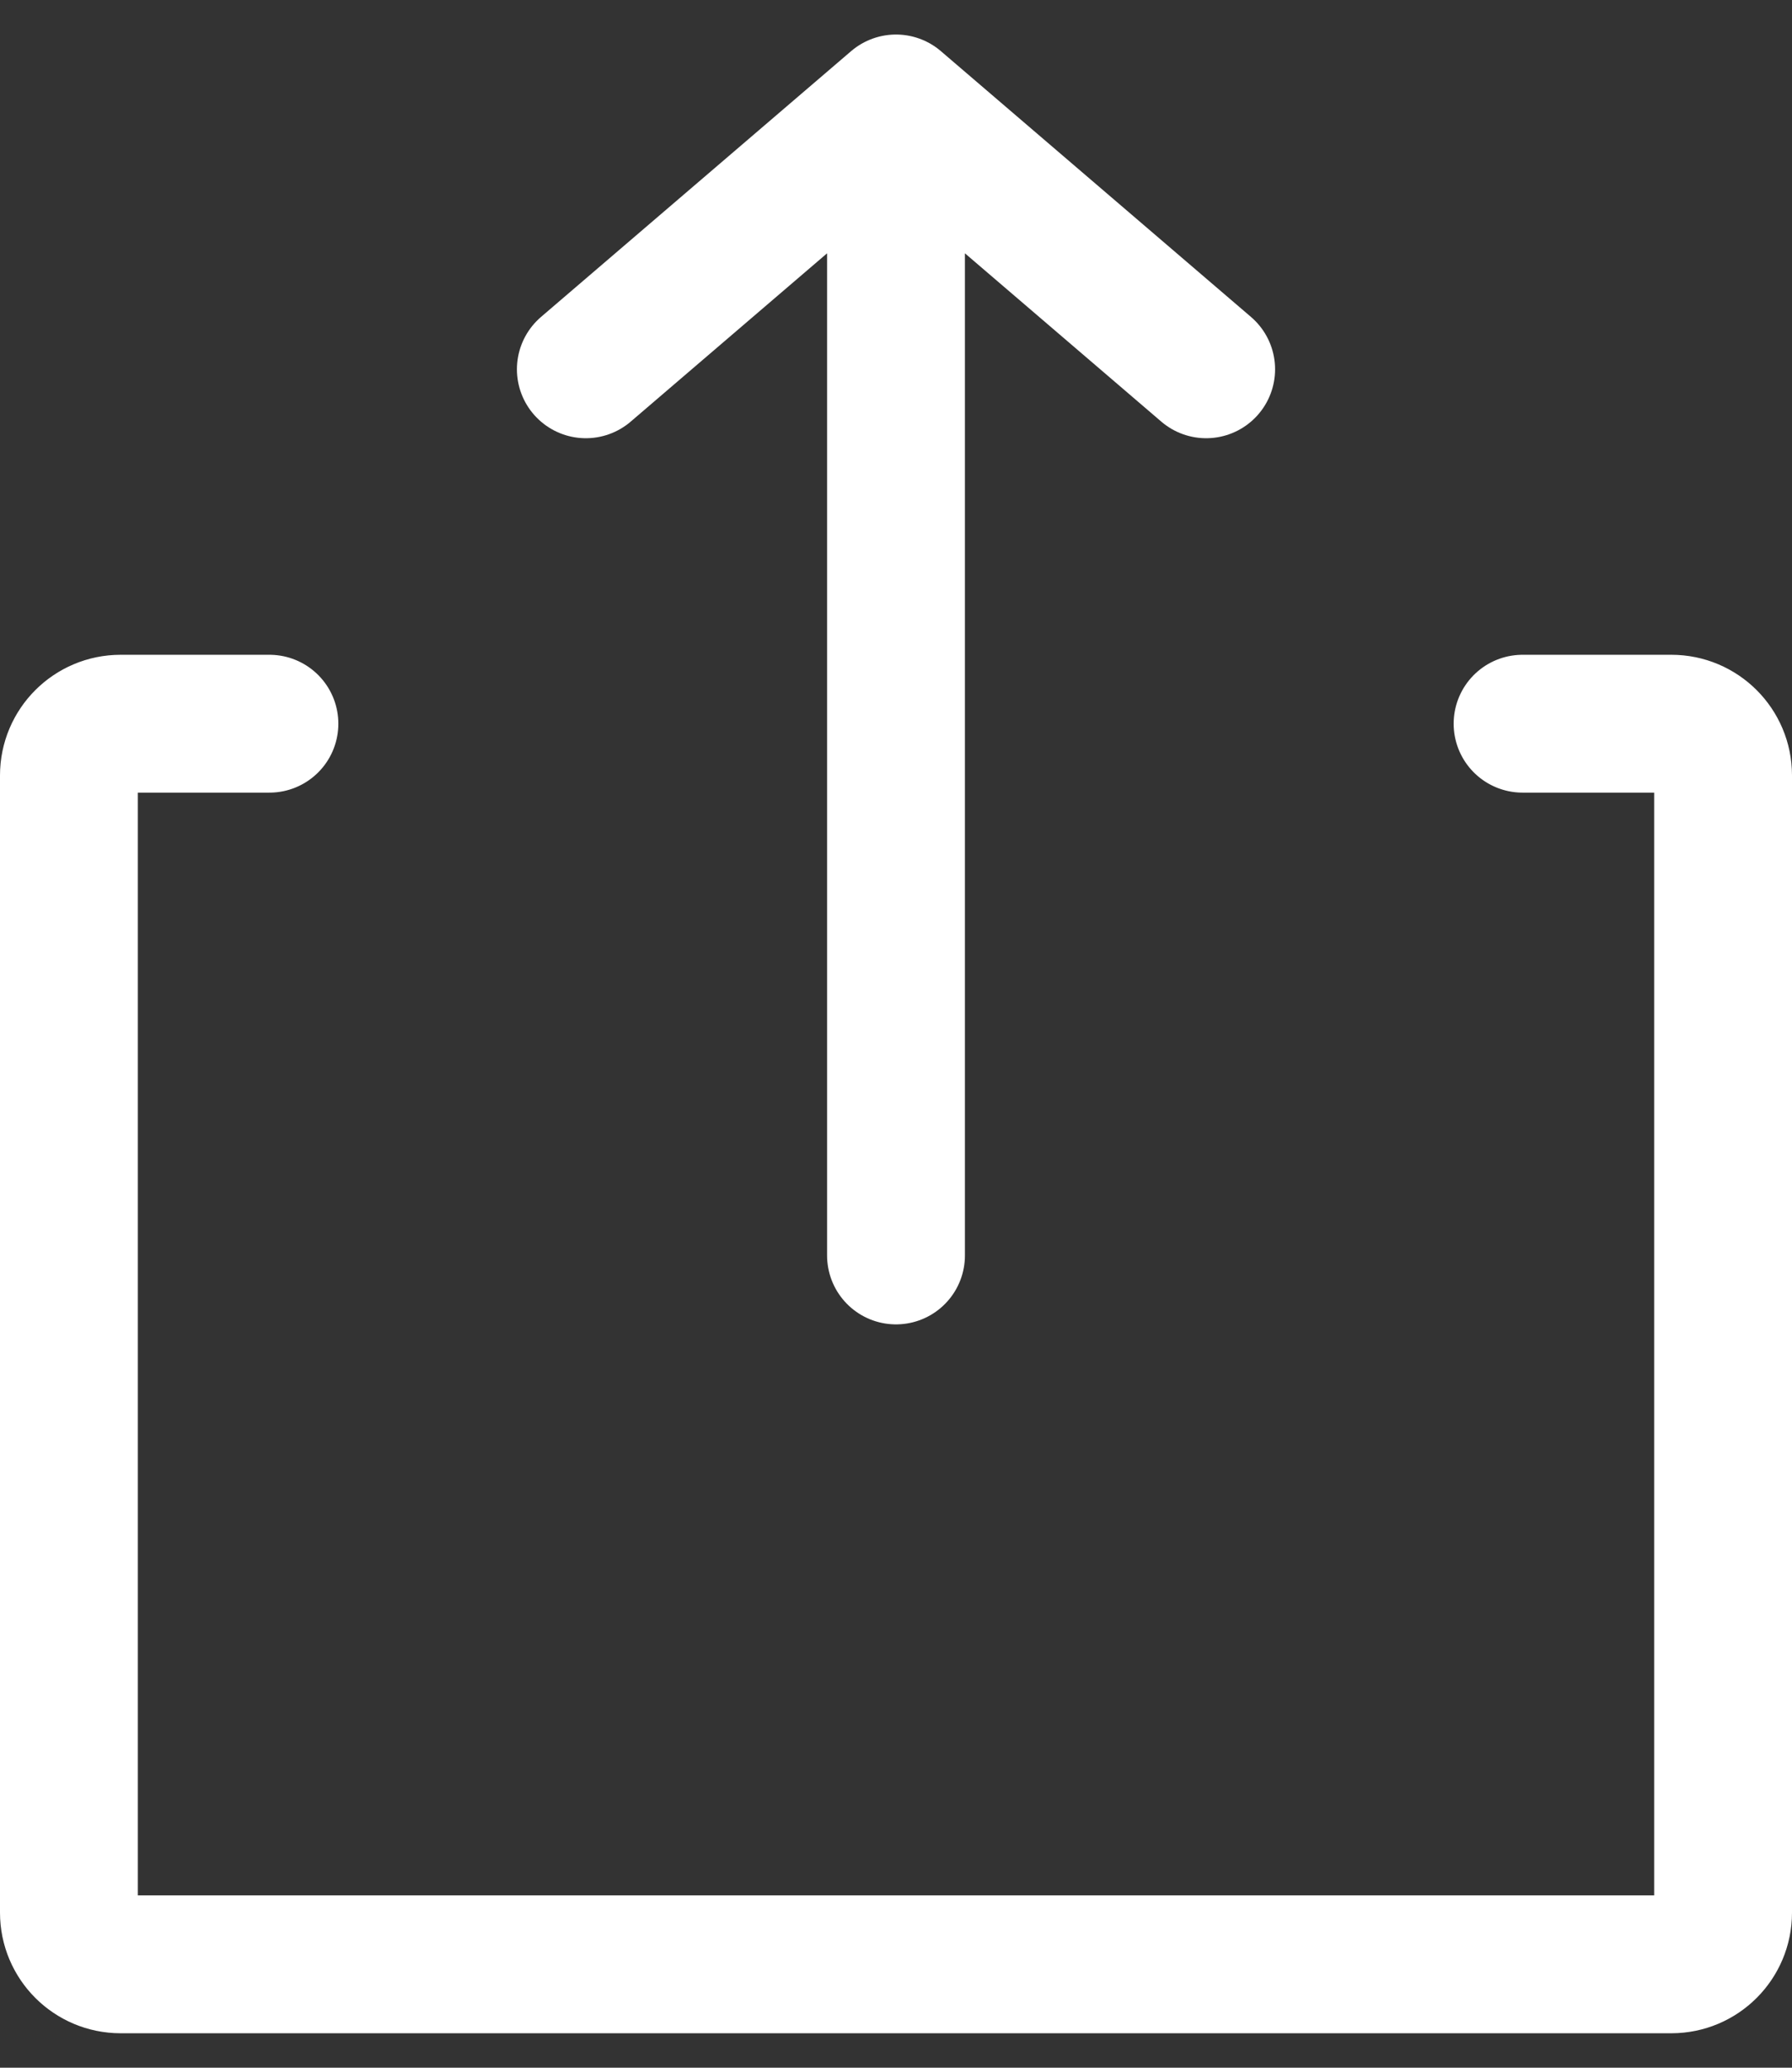
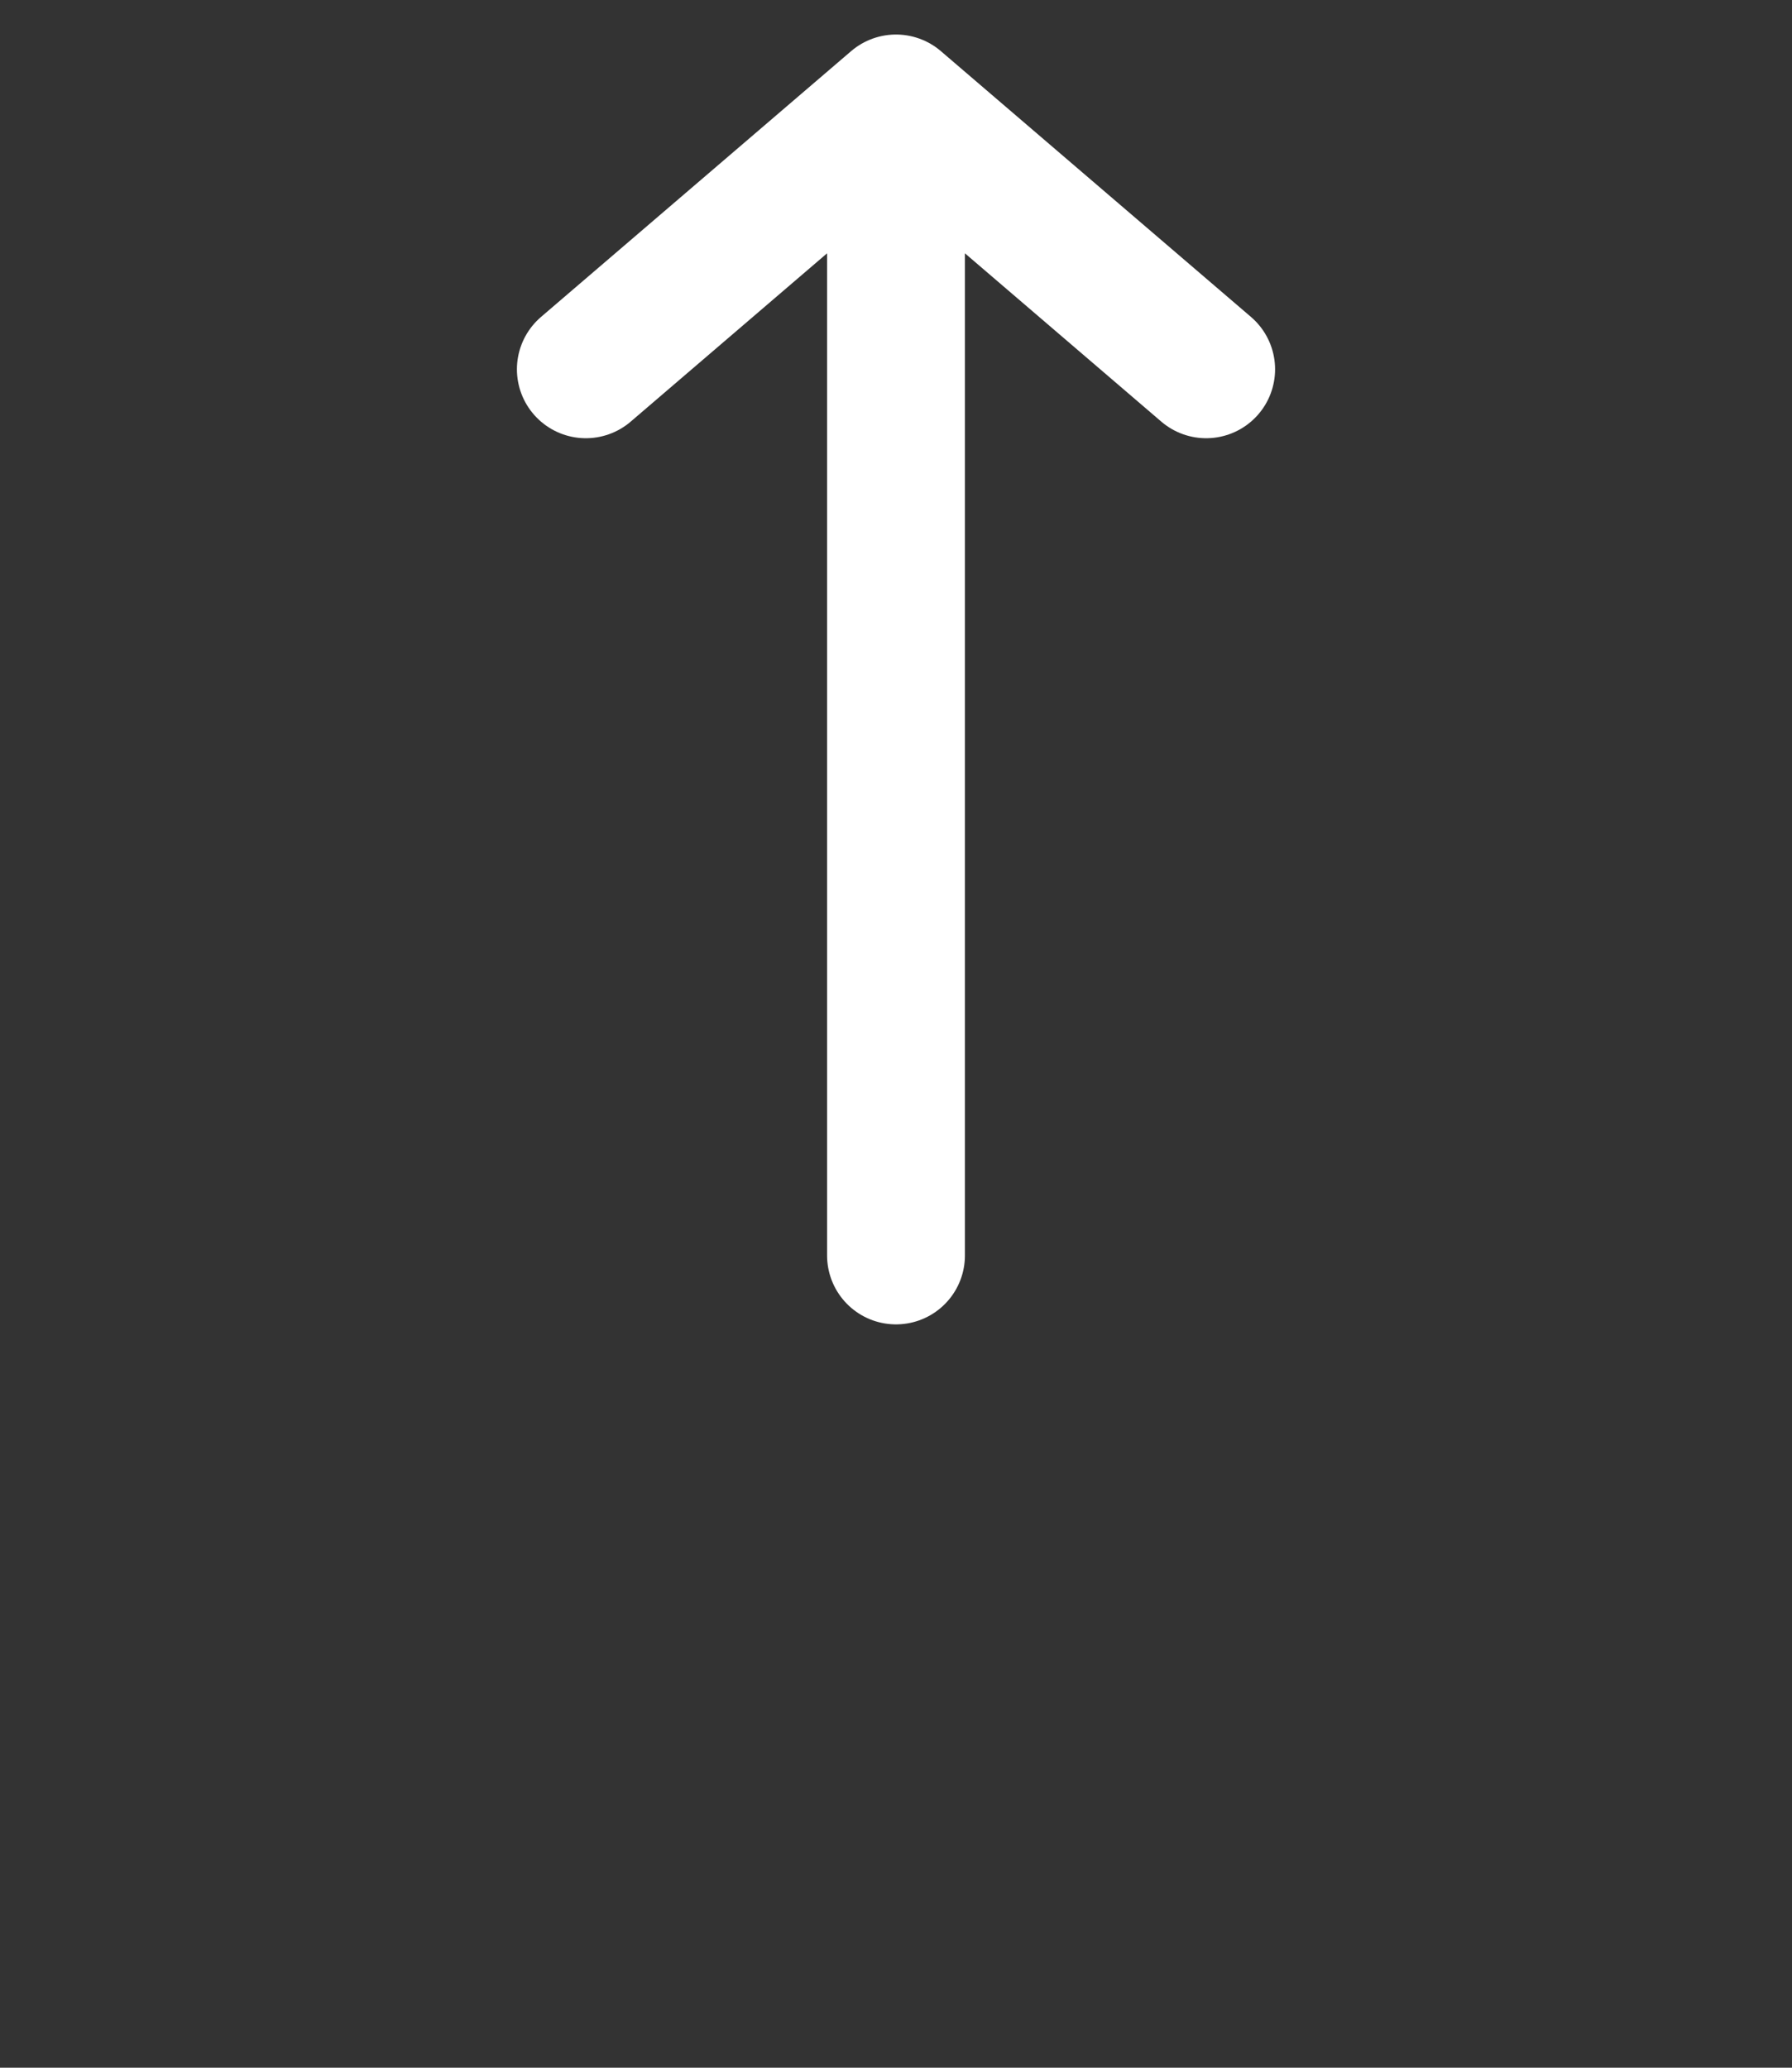
<svg xmlns="http://www.w3.org/2000/svg" width="26" height="30" viewBox="0 0 26 30" fill="none">
  <rect x="0" y="0" width="26" height="30" fill="#333333" stroke="none" />
-   <path d="M3.909 10.5H1.75C1.336 10.5 1 10.836 1 11.25V27.75C1 28.164 1.336 28.5 1.75 28.5H24.25C24.664 28.5 25 28.164 25 27.75V11.25C25 10.836 24.664 10.5 24.25 10.5H22.091" stroke="white" stroke-width="2" stroke-linecap="round" />
  <path d="M13 18.215V1.501M13 1.501L17.5 5.358M13 1.501L8.5 5.358" stroke="white" stroke-width="2" stroke-linecap="round" stroke-linejoin="round" />
</svg>